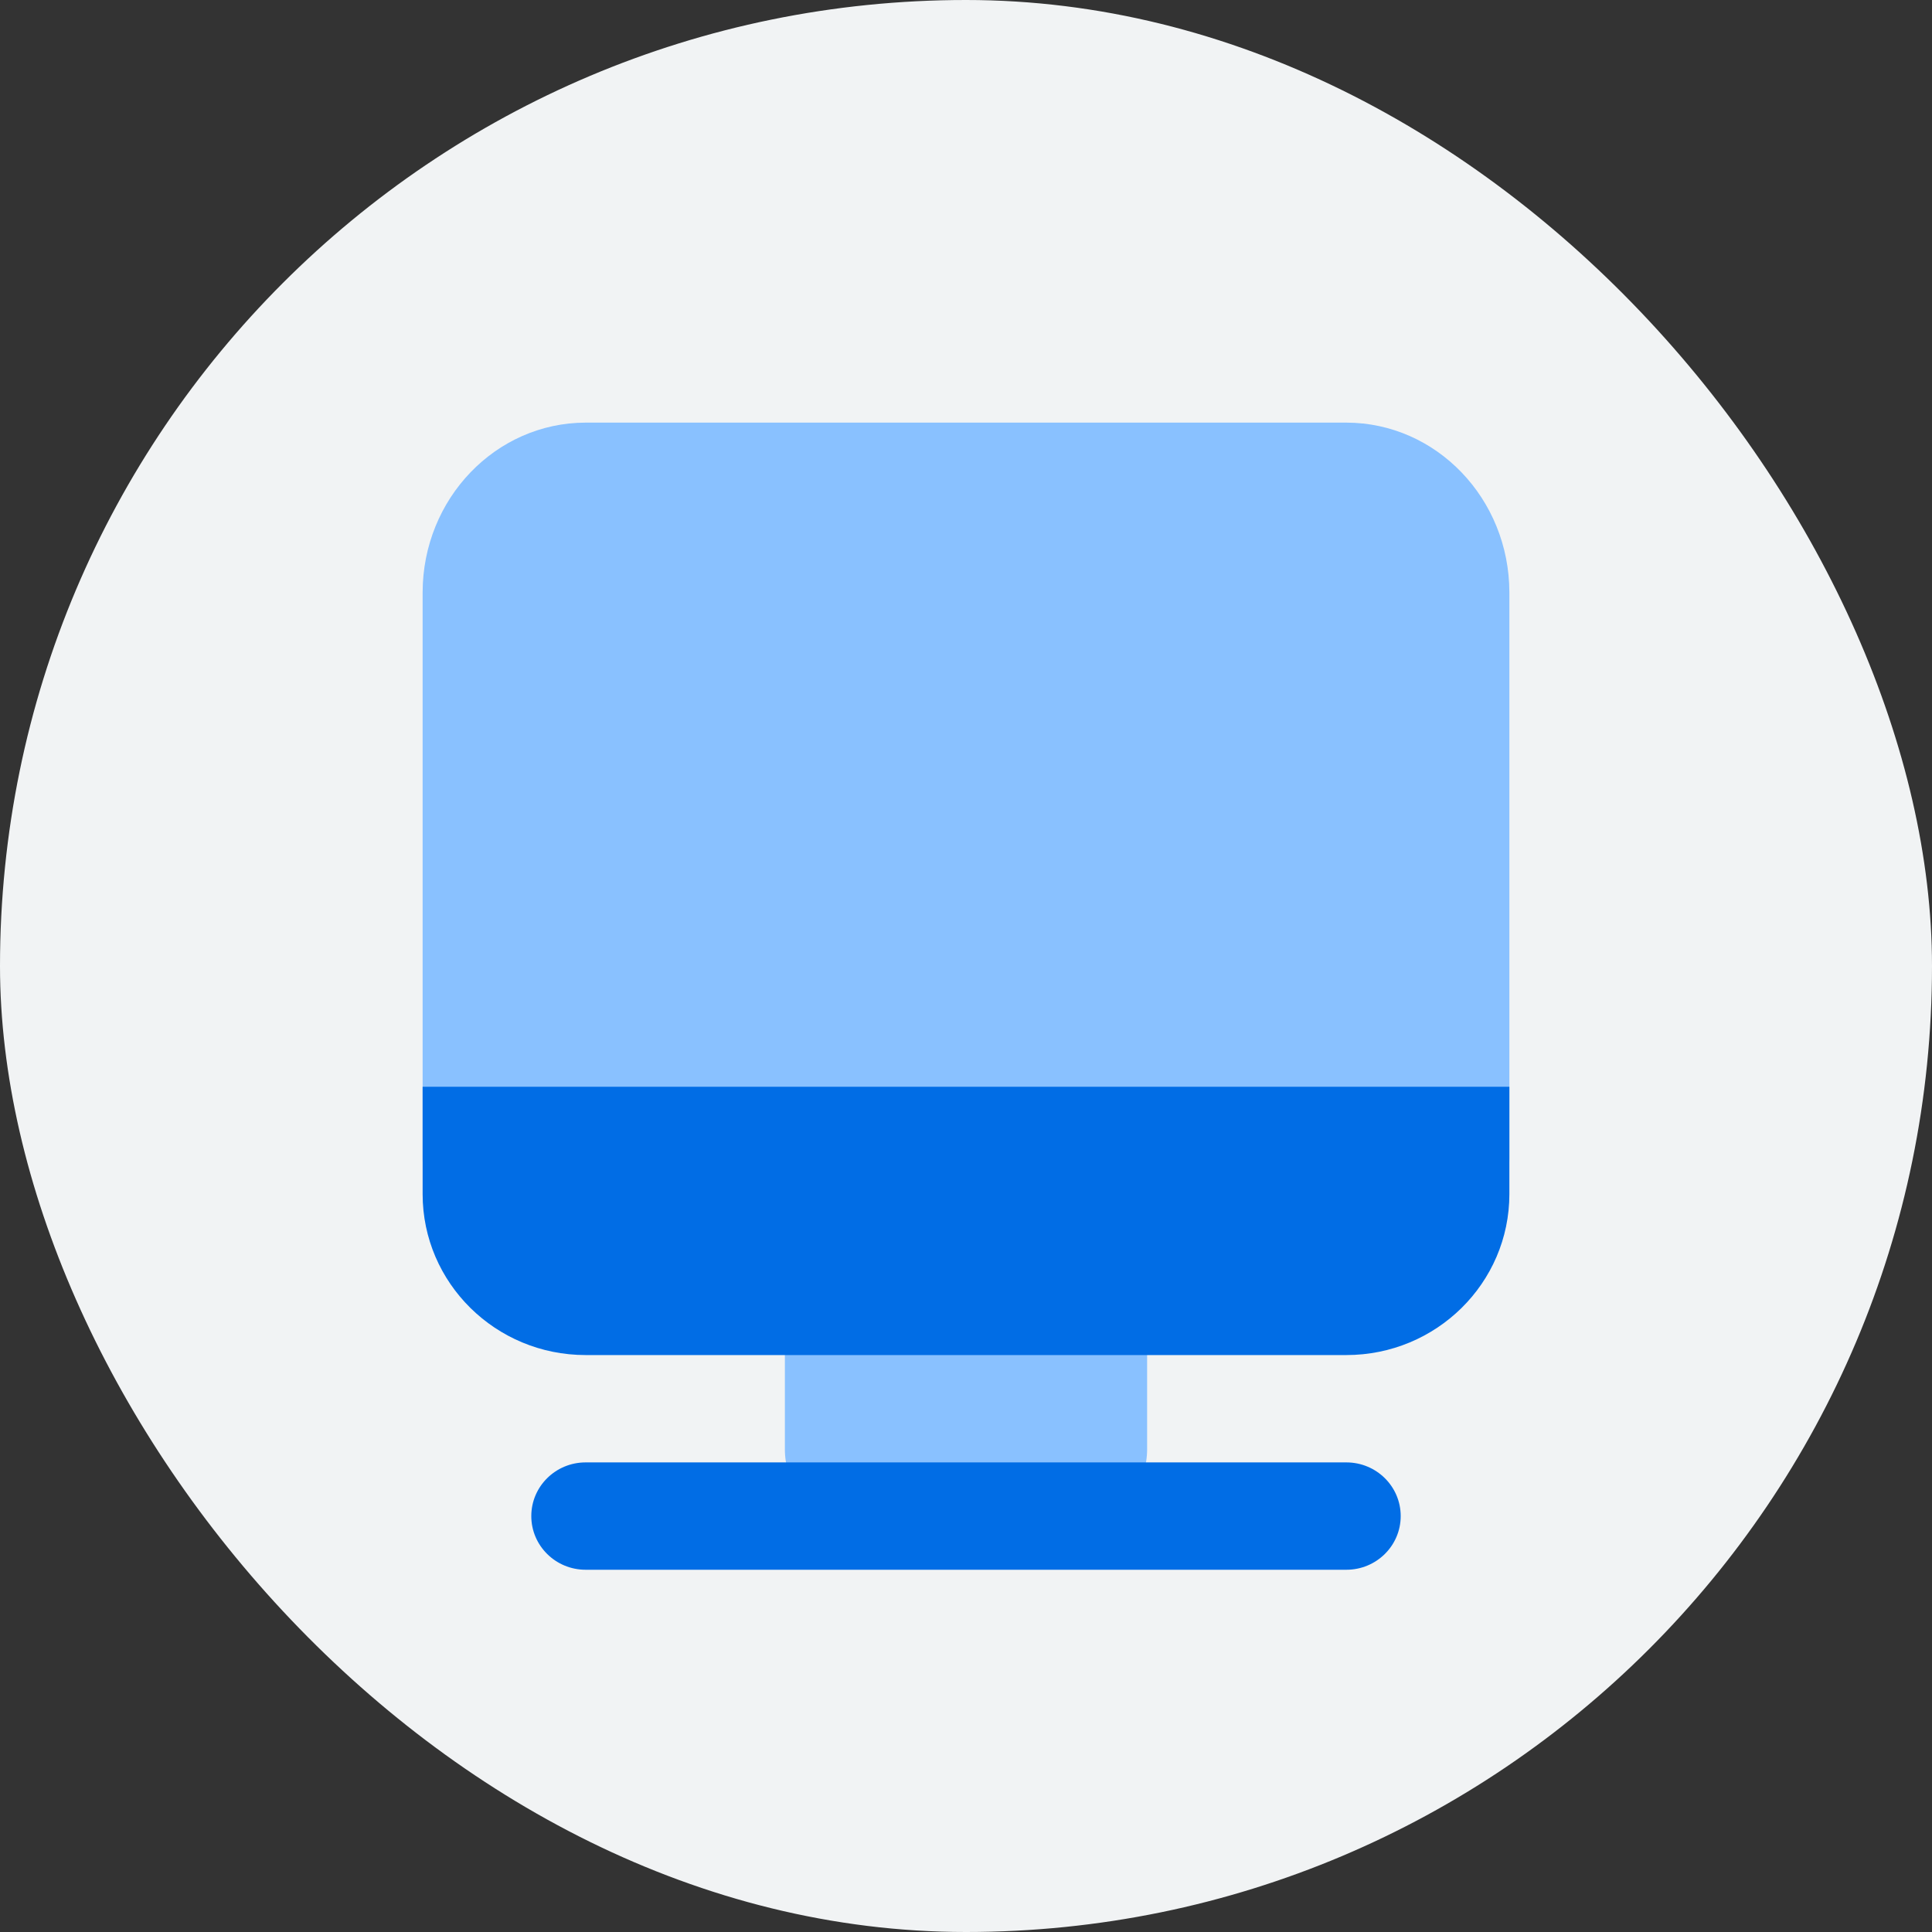
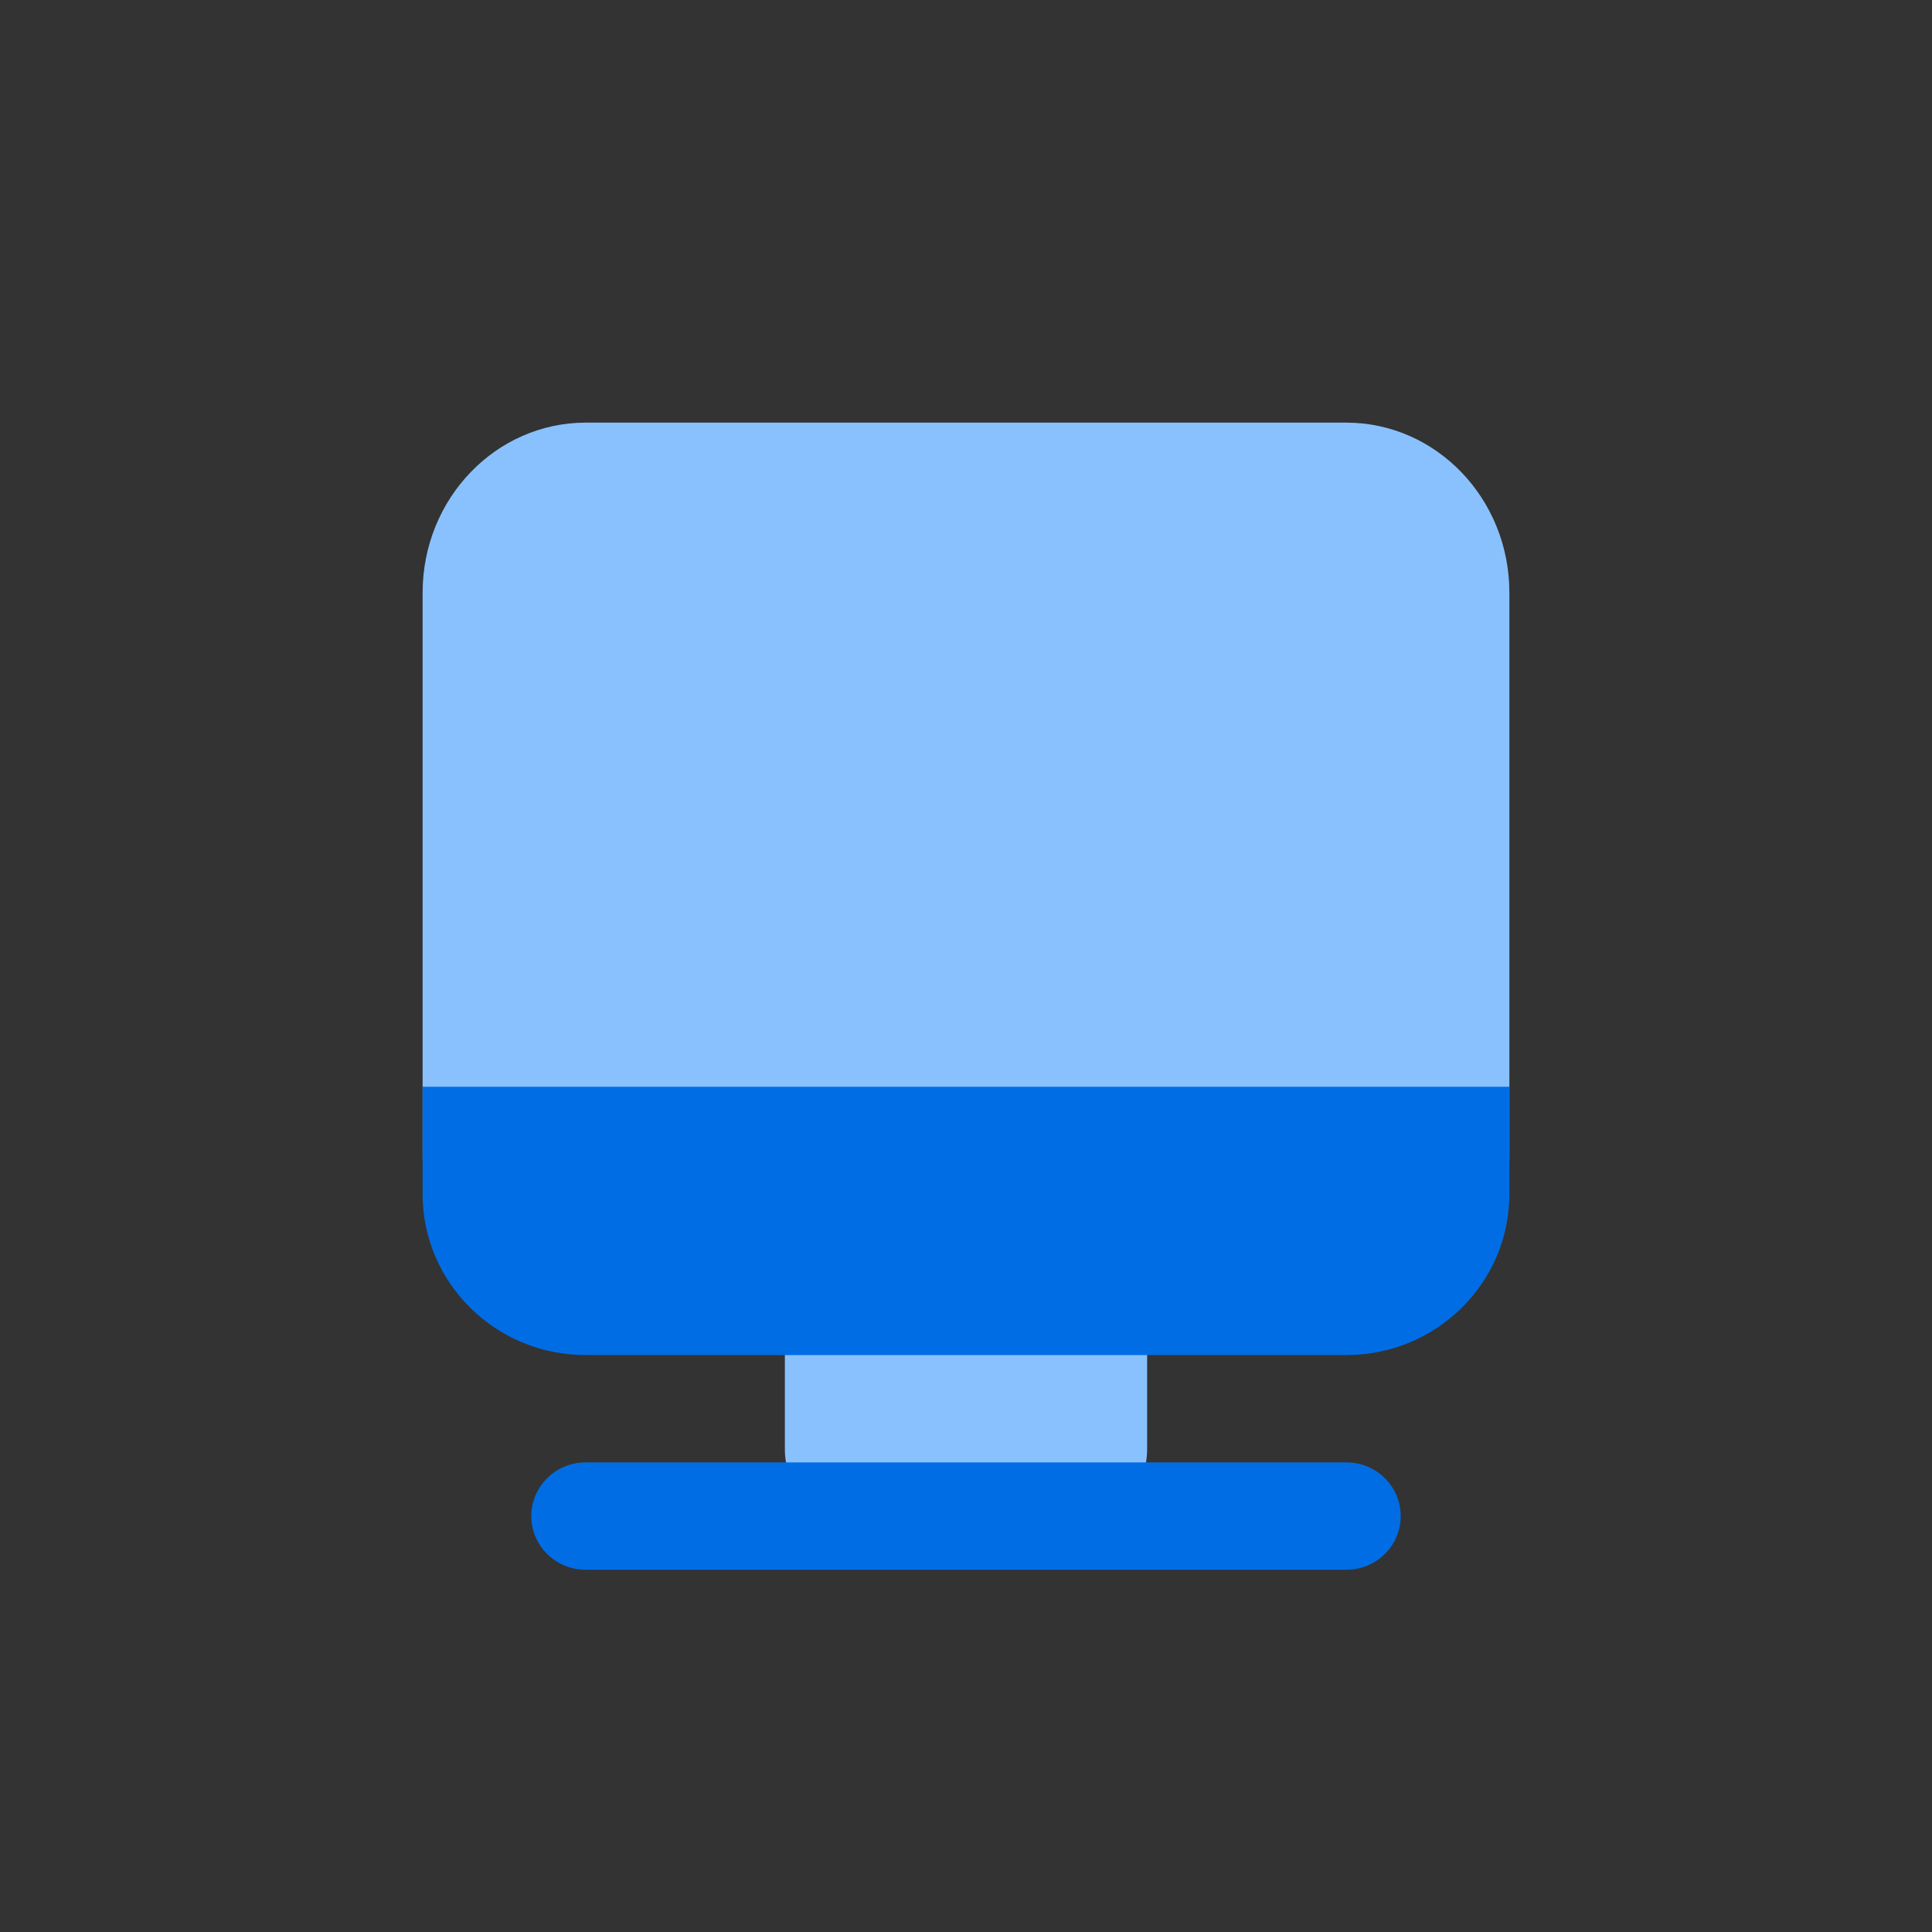
<svg xmlns="http://www.w3.org/2000/svg" width="32" height="32" viewBox="0 0 32 32" fill="none">
  <rect x="0" y="0" width="32" height="32" fill="#333333" stroke="none" />
-   <rect width="32" height="32" rx="16" fill="#F1F3F4" />
-   <path d="M18.25 25H13.75C13.336 25 13 24.553 13 24.001V24V20C13 19.448 13.335 19 13.749 19H13.75H18.25C18.664 19 19 19.447 19 19.999V20V24C19 24.552 18.665 25 18.251 25H18.25Z" fill="#89C1FF" />
+   <path d="M18.25 25H13.75C13.336 25 13 24.553 13 24.001V24V20H13.75H18.25C18.664 19 19 19.447 19 19.999V20V24C19 24.552 18.665 25 18.251 25H18.25Z" fill="#89C1FF" />
  <path d="M22.3 22H9.7C8.21 21.998 7.002 20.74 7 19.188V9.812C7.002 8.26 8.21 7.002 9.7 7H22.3C23.791 7.002 24.998 8.26 25 9.812V19.188C24.998 20.74 23.791 21.998 22.3 22Z" fill="#89C1FF" />
  <path d="M22.3 22.444H9.7C8.209 22.444 7 21.25 7 19.778V18H25V19.778C25 21.25 23.791 22.444 22.3 22.444ZM22.3 26H9.7C9.203 26 8.8 25.602 8.8 25.111C8.8 24.62 9.203 24.222 9.7 24.222H22.3C22.797 24.222 23.2 24.62 23.2 25.111C23.2 25.602 22.797 26 22.3 26Z" fill="#016DE5" />
</svg>